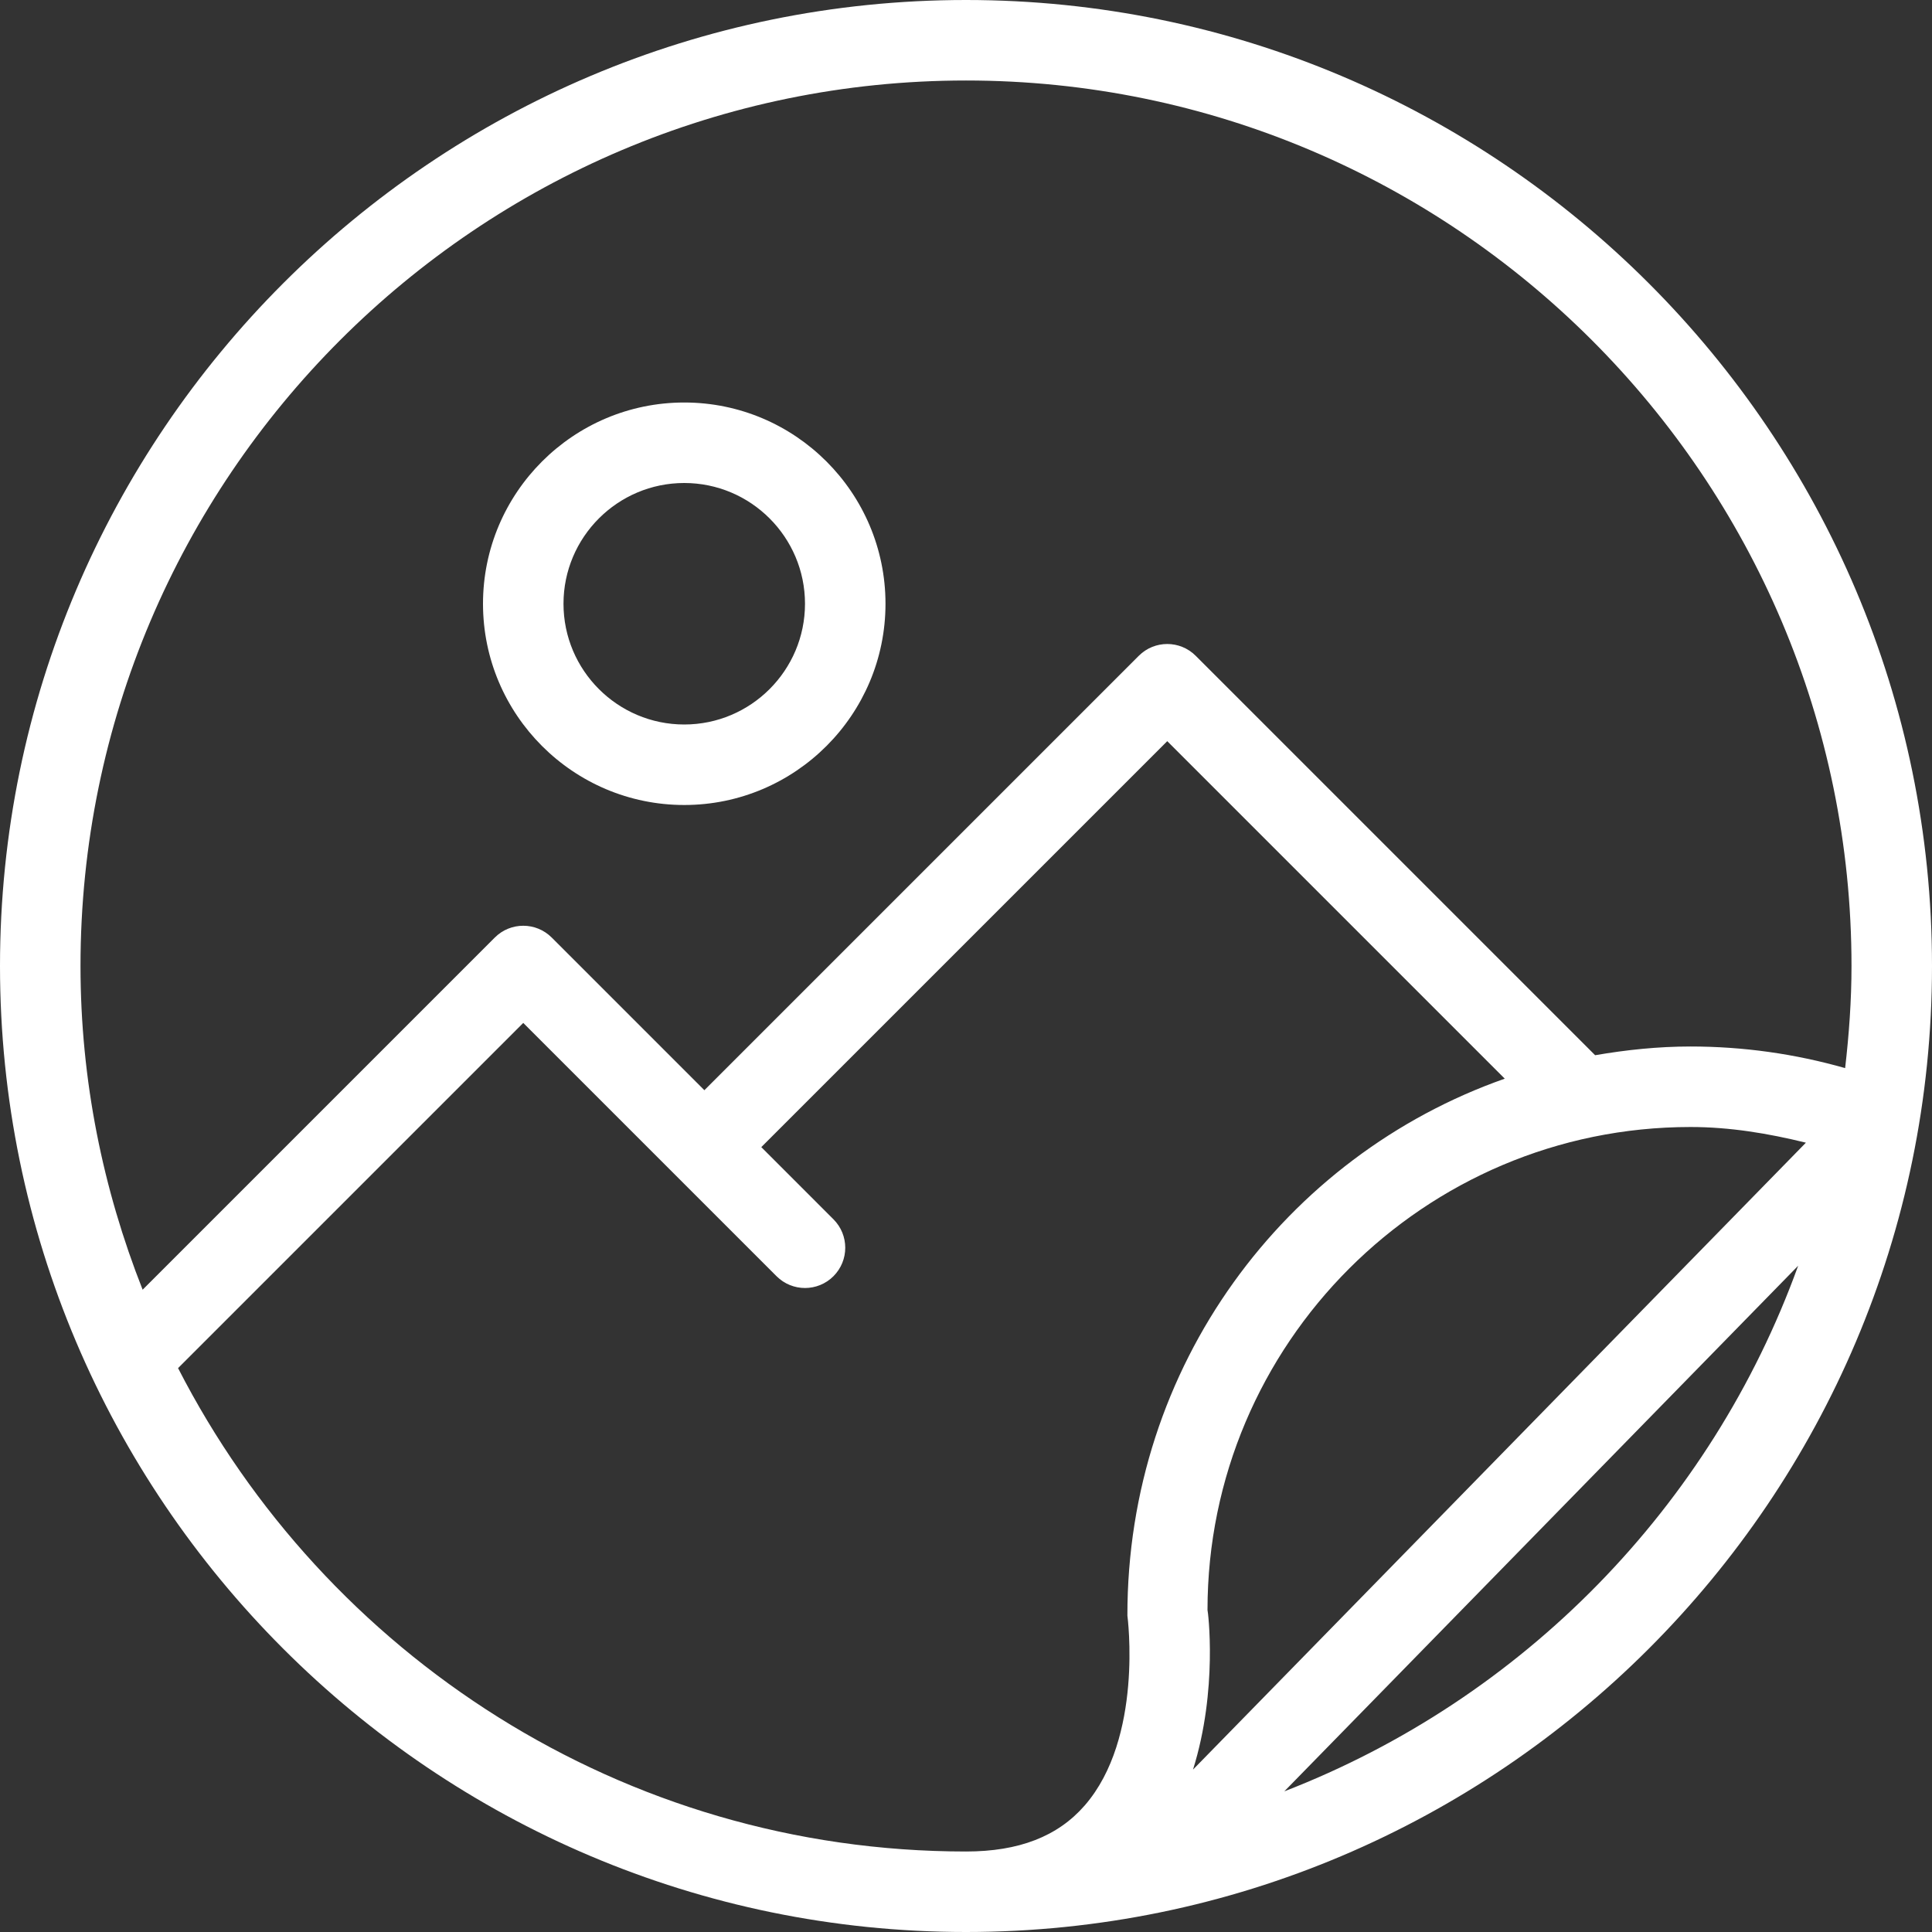
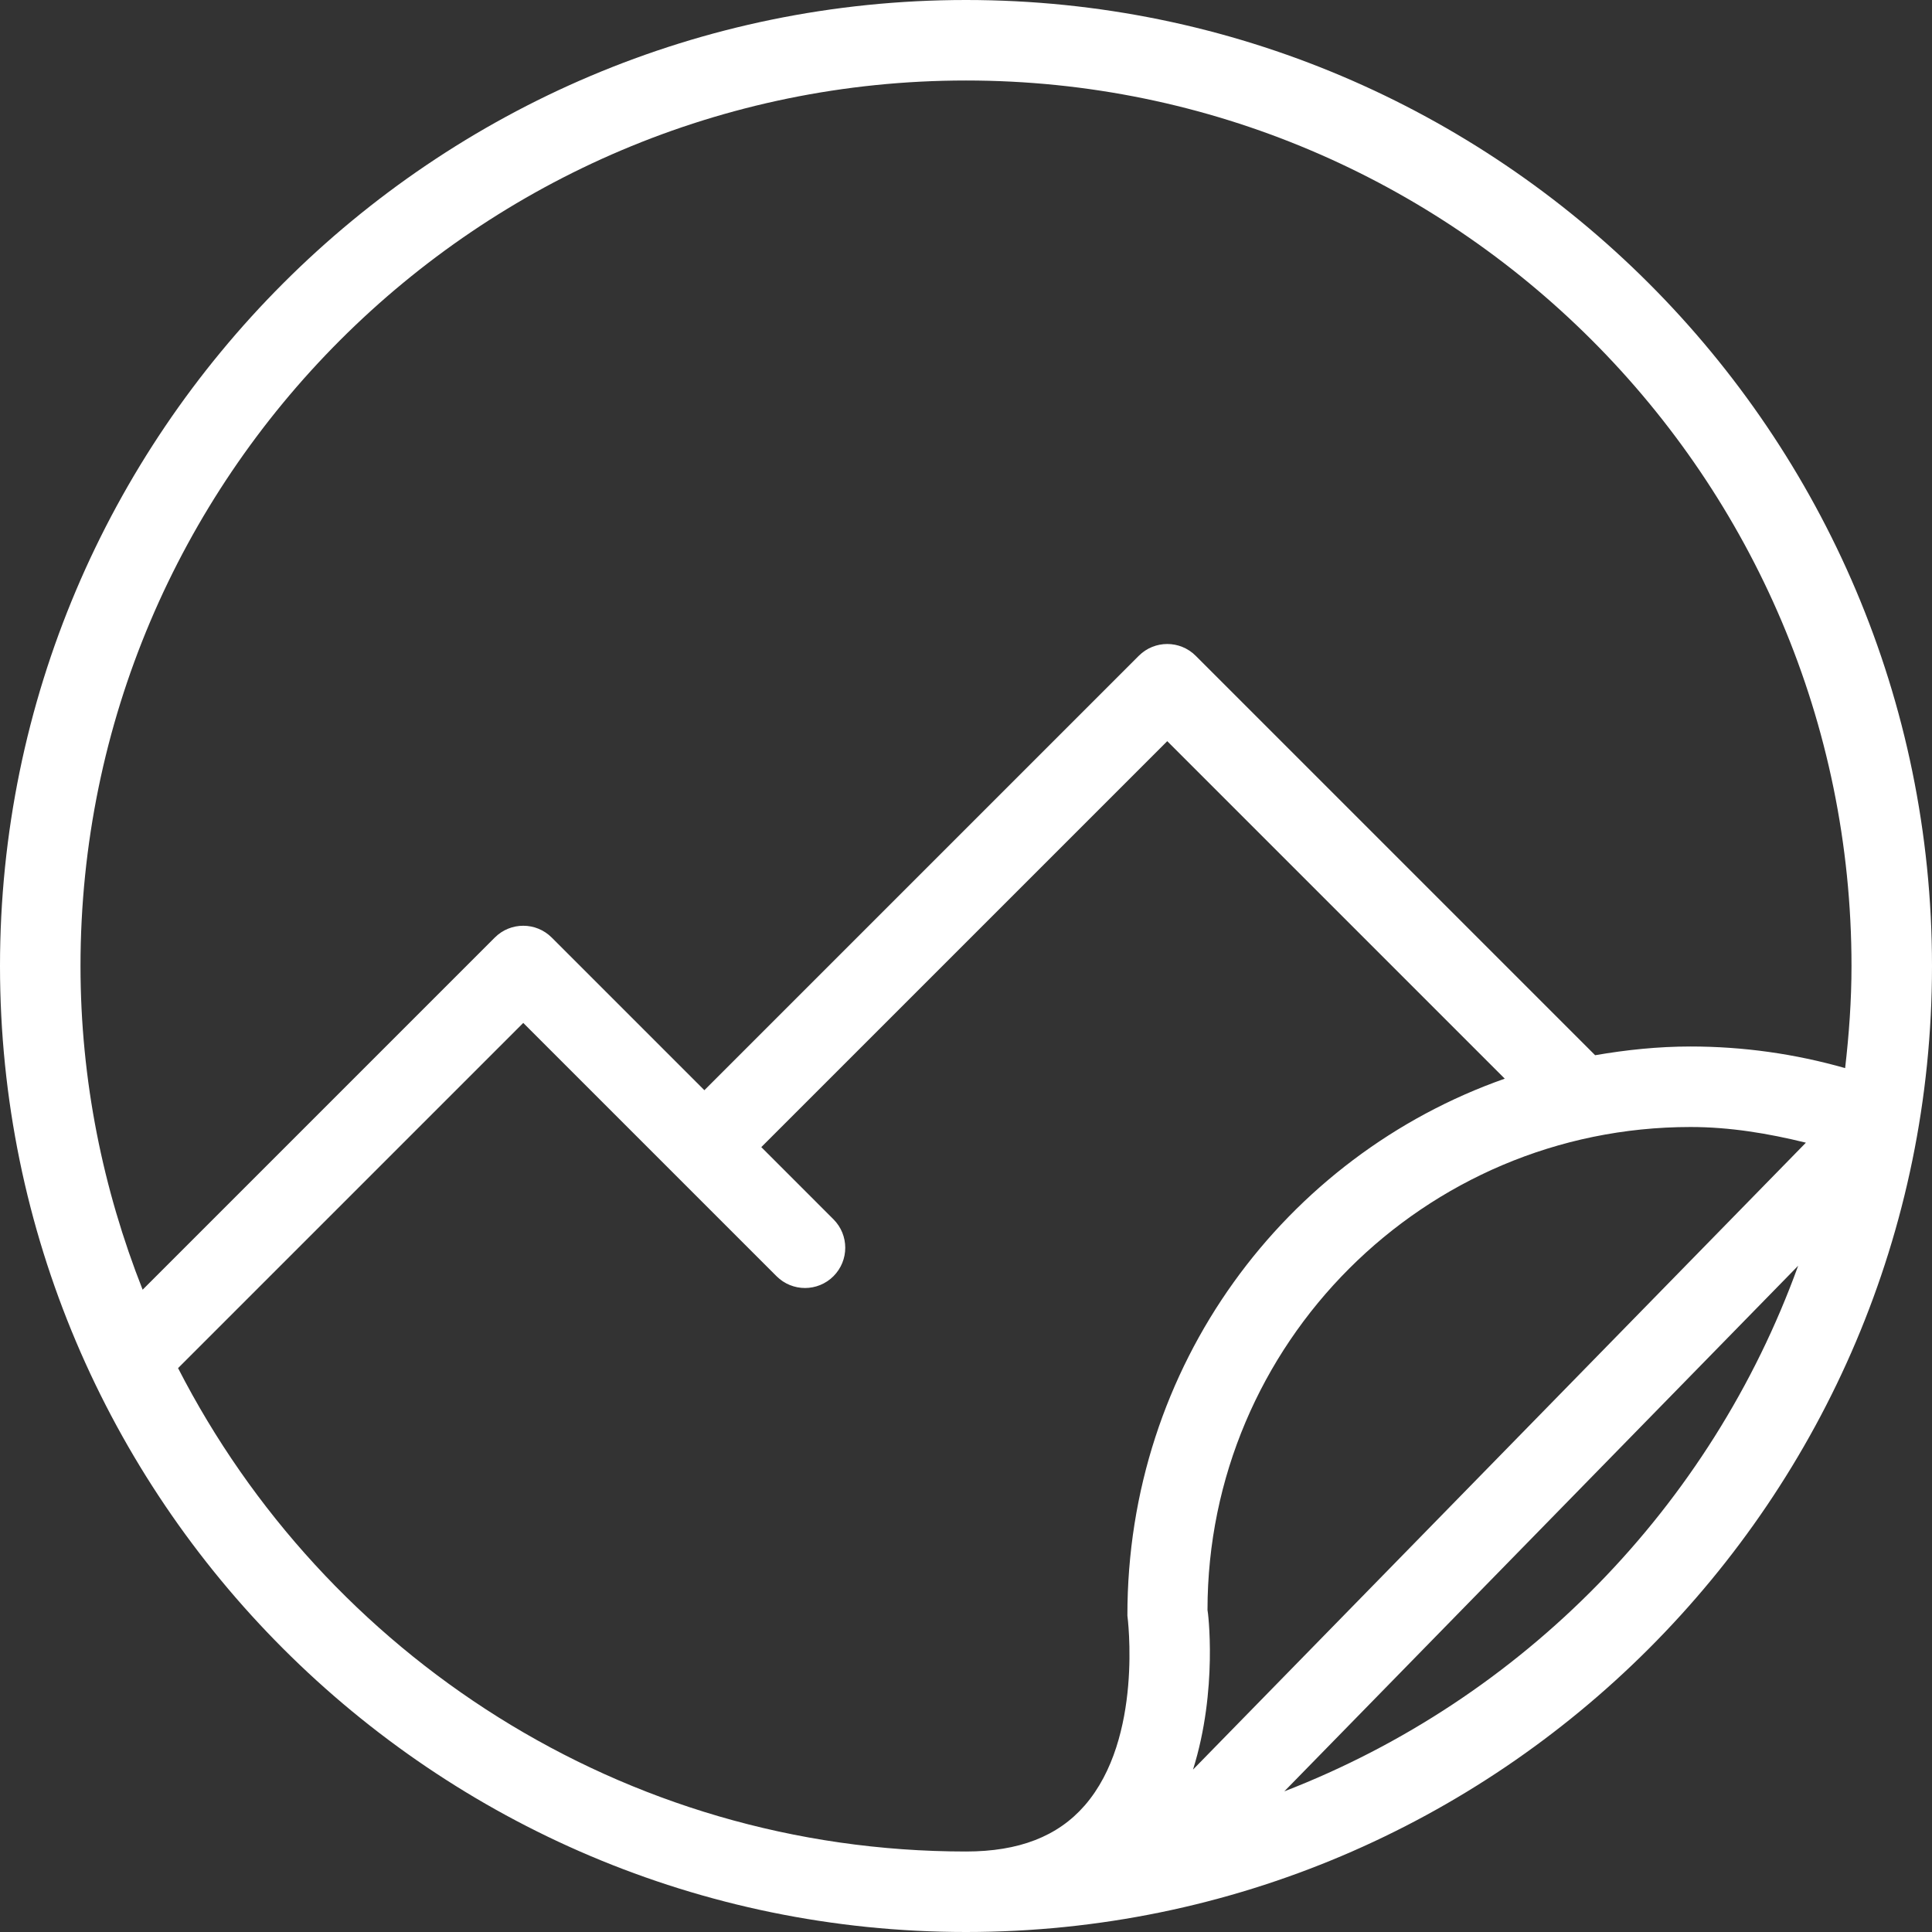
<svg xmlns="http://www.w3.org/2000/svg" version="1.1" width="512" height="512" x="0" y="0" viewBox="0 0 512 512" style="enable-background:new 0 0 512 512" xml:space="preserve" class="">
  <rect x="0" y="0" width="512" height="512" fill="#333333" stroke="none" />
  <g>
    <g>
      <g>
        <g>
          <path d="M256,0C114.833,0,0,114.844,0,256s114.833,256,256,256s256-114.844,256-256S397.167,0,256,0z M287.458,478.469     c-7.146,8.208-17.438,12.198-31.458,12.198c-91.01,0-169.905-52.184-208.813-128.104l91.479-91.479l67.125,67.125     c4.167,4.167,10.917,4.167,15.083,0c4.167-4.167,4.167-10.917,0-15.083L201.75,304l107.583-107.583l89.443,89.443     c-58.186,20.461-100.087,76.043-100.005,142.297C298.813,428.479,303.042,460.583,287.458,478.469z M340.357,474.727     L476.53,335.438C453.448,399.297,403.549,450.266,340.357,474.727z M316.161,468.96c6.658-21.18,3.944-42.158,3.839-42.293     c0-70.583,57.417-128,128-128c10.439,0,20.6,1.697,30.583,4.155L316.161,468.96z M448,277.333c-8.63,0-17.039,0.896-25.273,2.31     L316.875,173.792c-4.167-4.167-10.917-4.167-15.083,0L186.667,288.917l-40.458-40.458c-4.167-4.167-10.917-4.167-15.083,0     l-93.327,93.327c-10.5-26.609-16.465-55.488-16.465-85.785C21.333,126.604,126.604,21.333,256,21.333     S490.667,126.604,490.667,256c0,9.165-0.661,18.168-1.689,27.061C475.704,279.275,461.977,277.333,448,277.333z" fill="#ffffff" data-original="#000000" class="" />
-           <path d="M181.333,106.667C151.917,106.667,128,130.594,128,160s23.917,53.333,53.333,53.333     c29.417,0,53.333-23.927,53.333-53.333S210.75,106.667,181.333,106.667z M181.333,192c-17.646,0-32-14.354-32-32s14.354-32,32-32     c17.646,0,32,14.354,32,32S198.979,192,181.333,192z" fill="#ffffff" data-original="#000000" class="" />
        </g>
      </g>
    </g>
    <g>
</g>
    <g>
</g>
    <g>
</g>
    <g>
</g>
    <g>
</g>
    <g>
</g>
    <g>
</g>
    <g>
</g>
    <g>
</g>
    <g>
</g>
    <g>
</g>
    <g>
</g>
    <g>
</g>
    <g>
</g>
    <g>
</g>
  </g>
</svg>